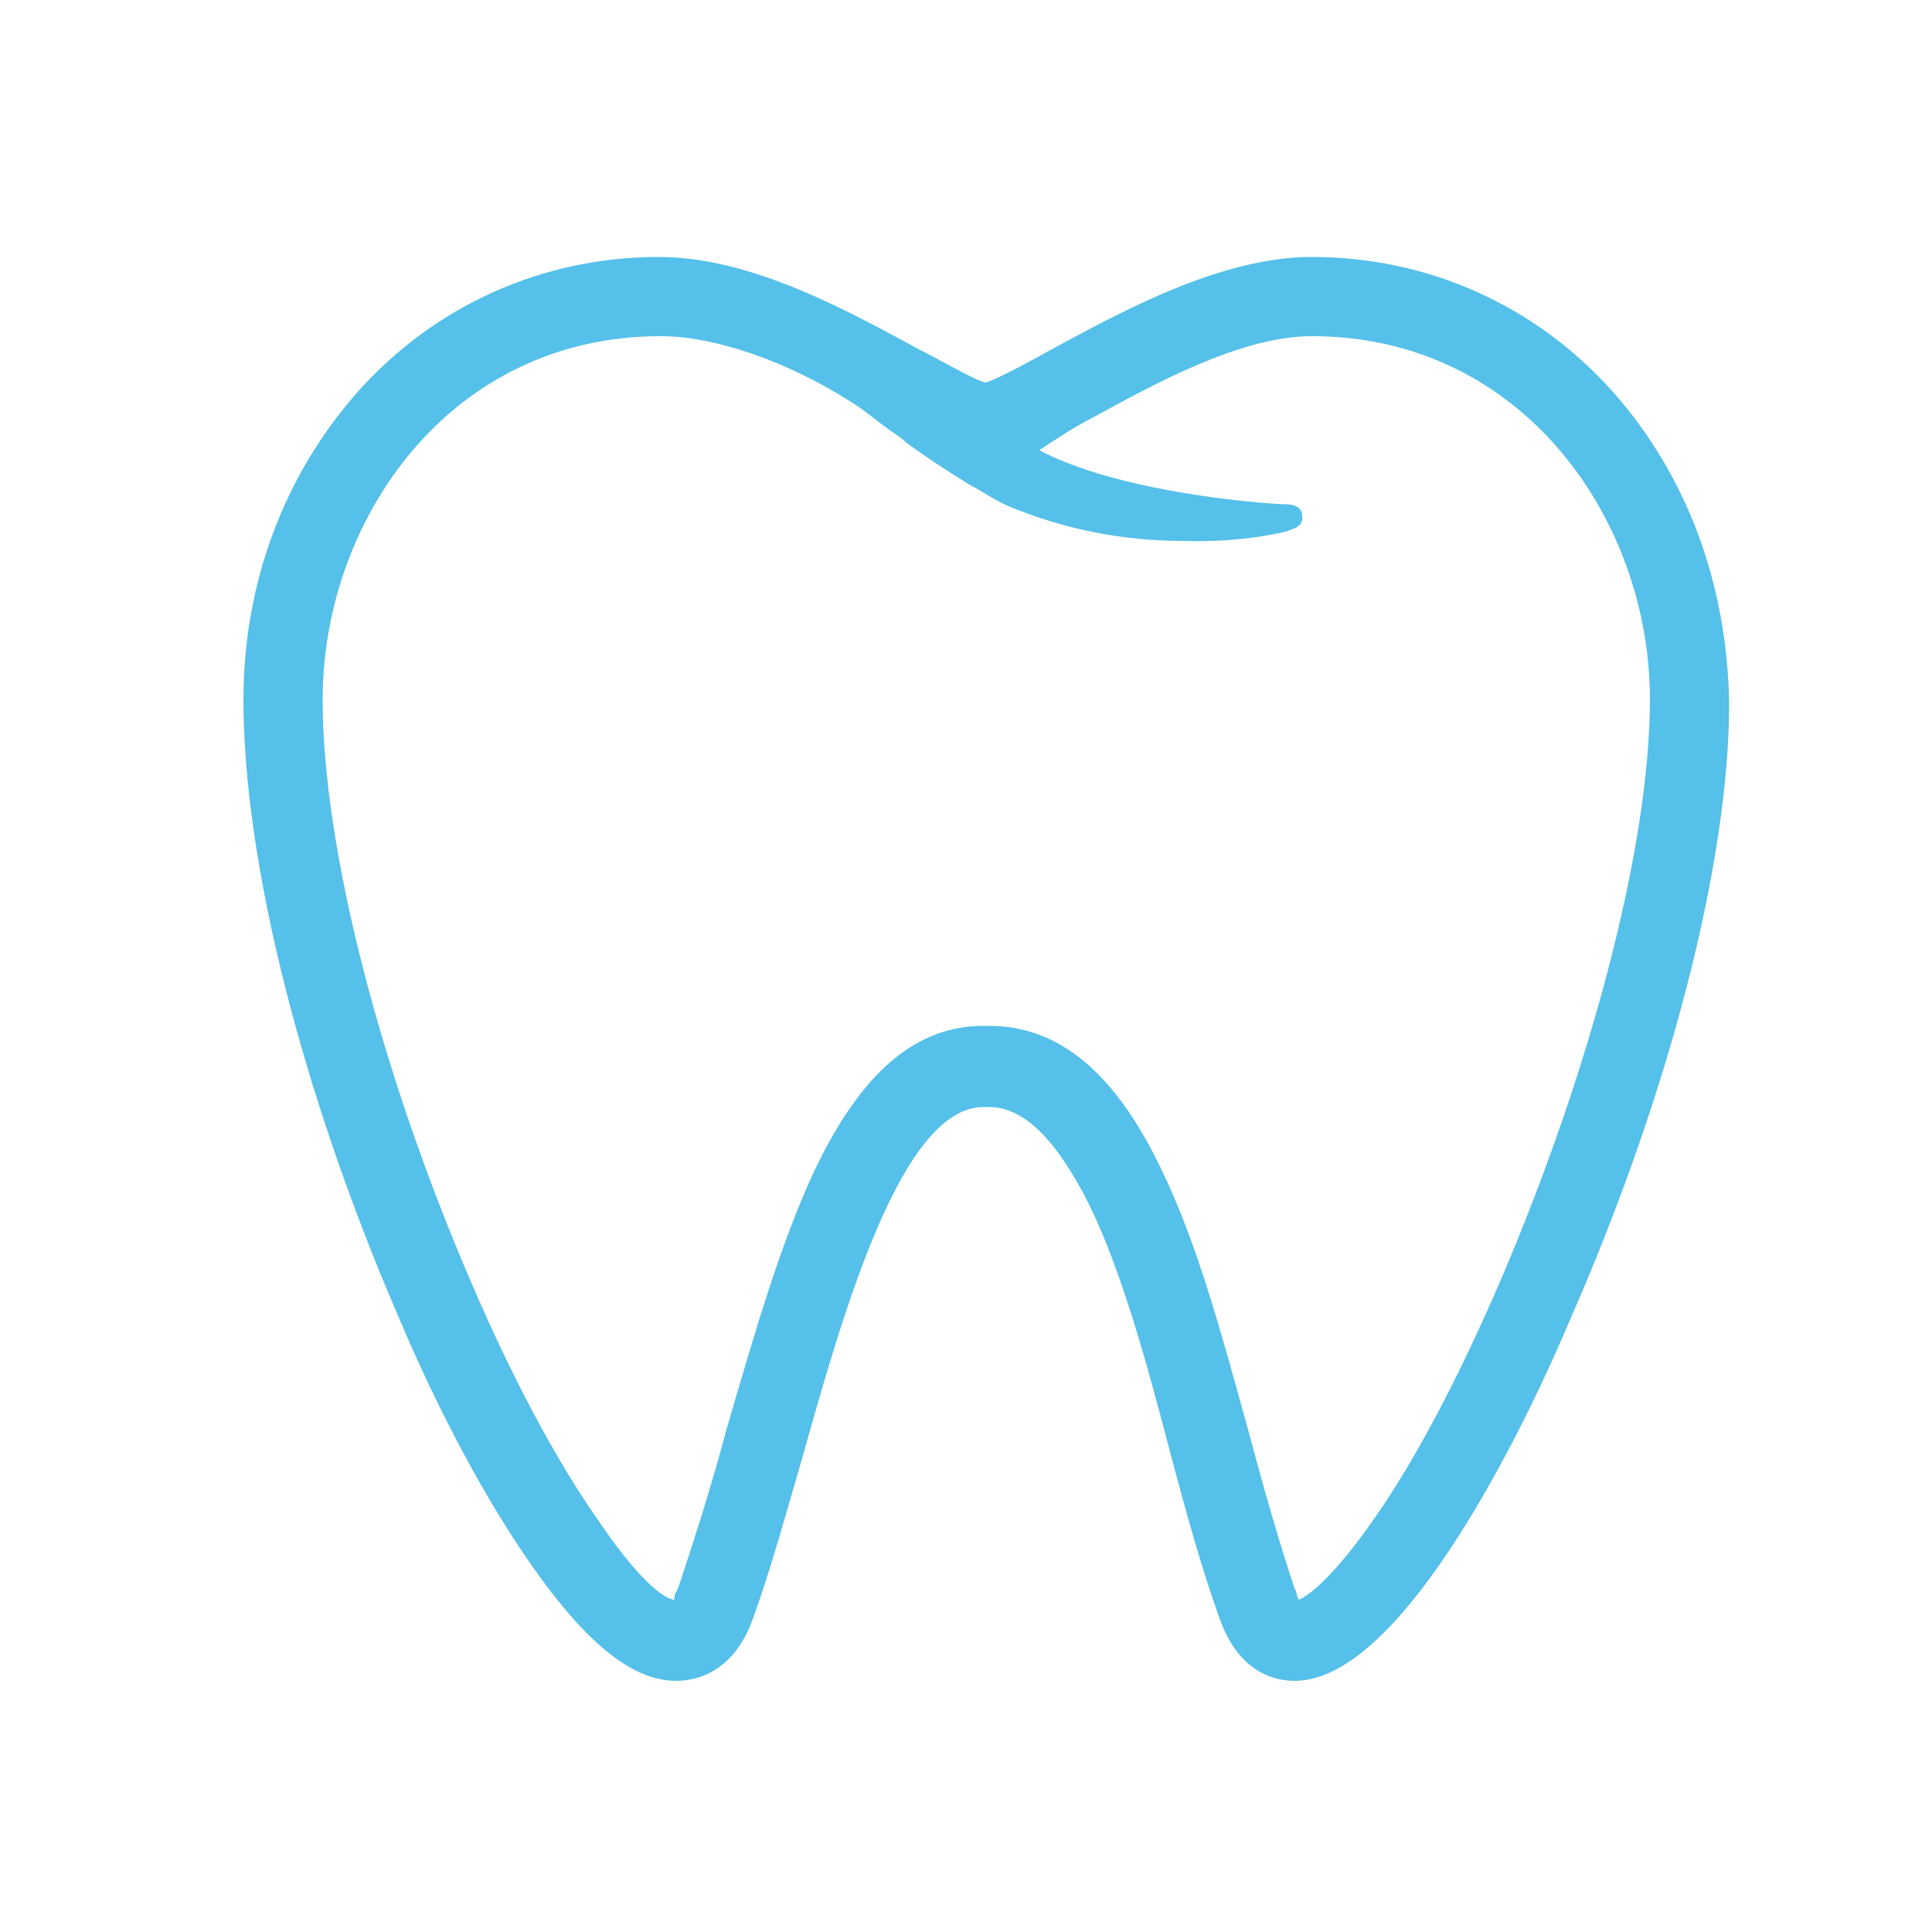
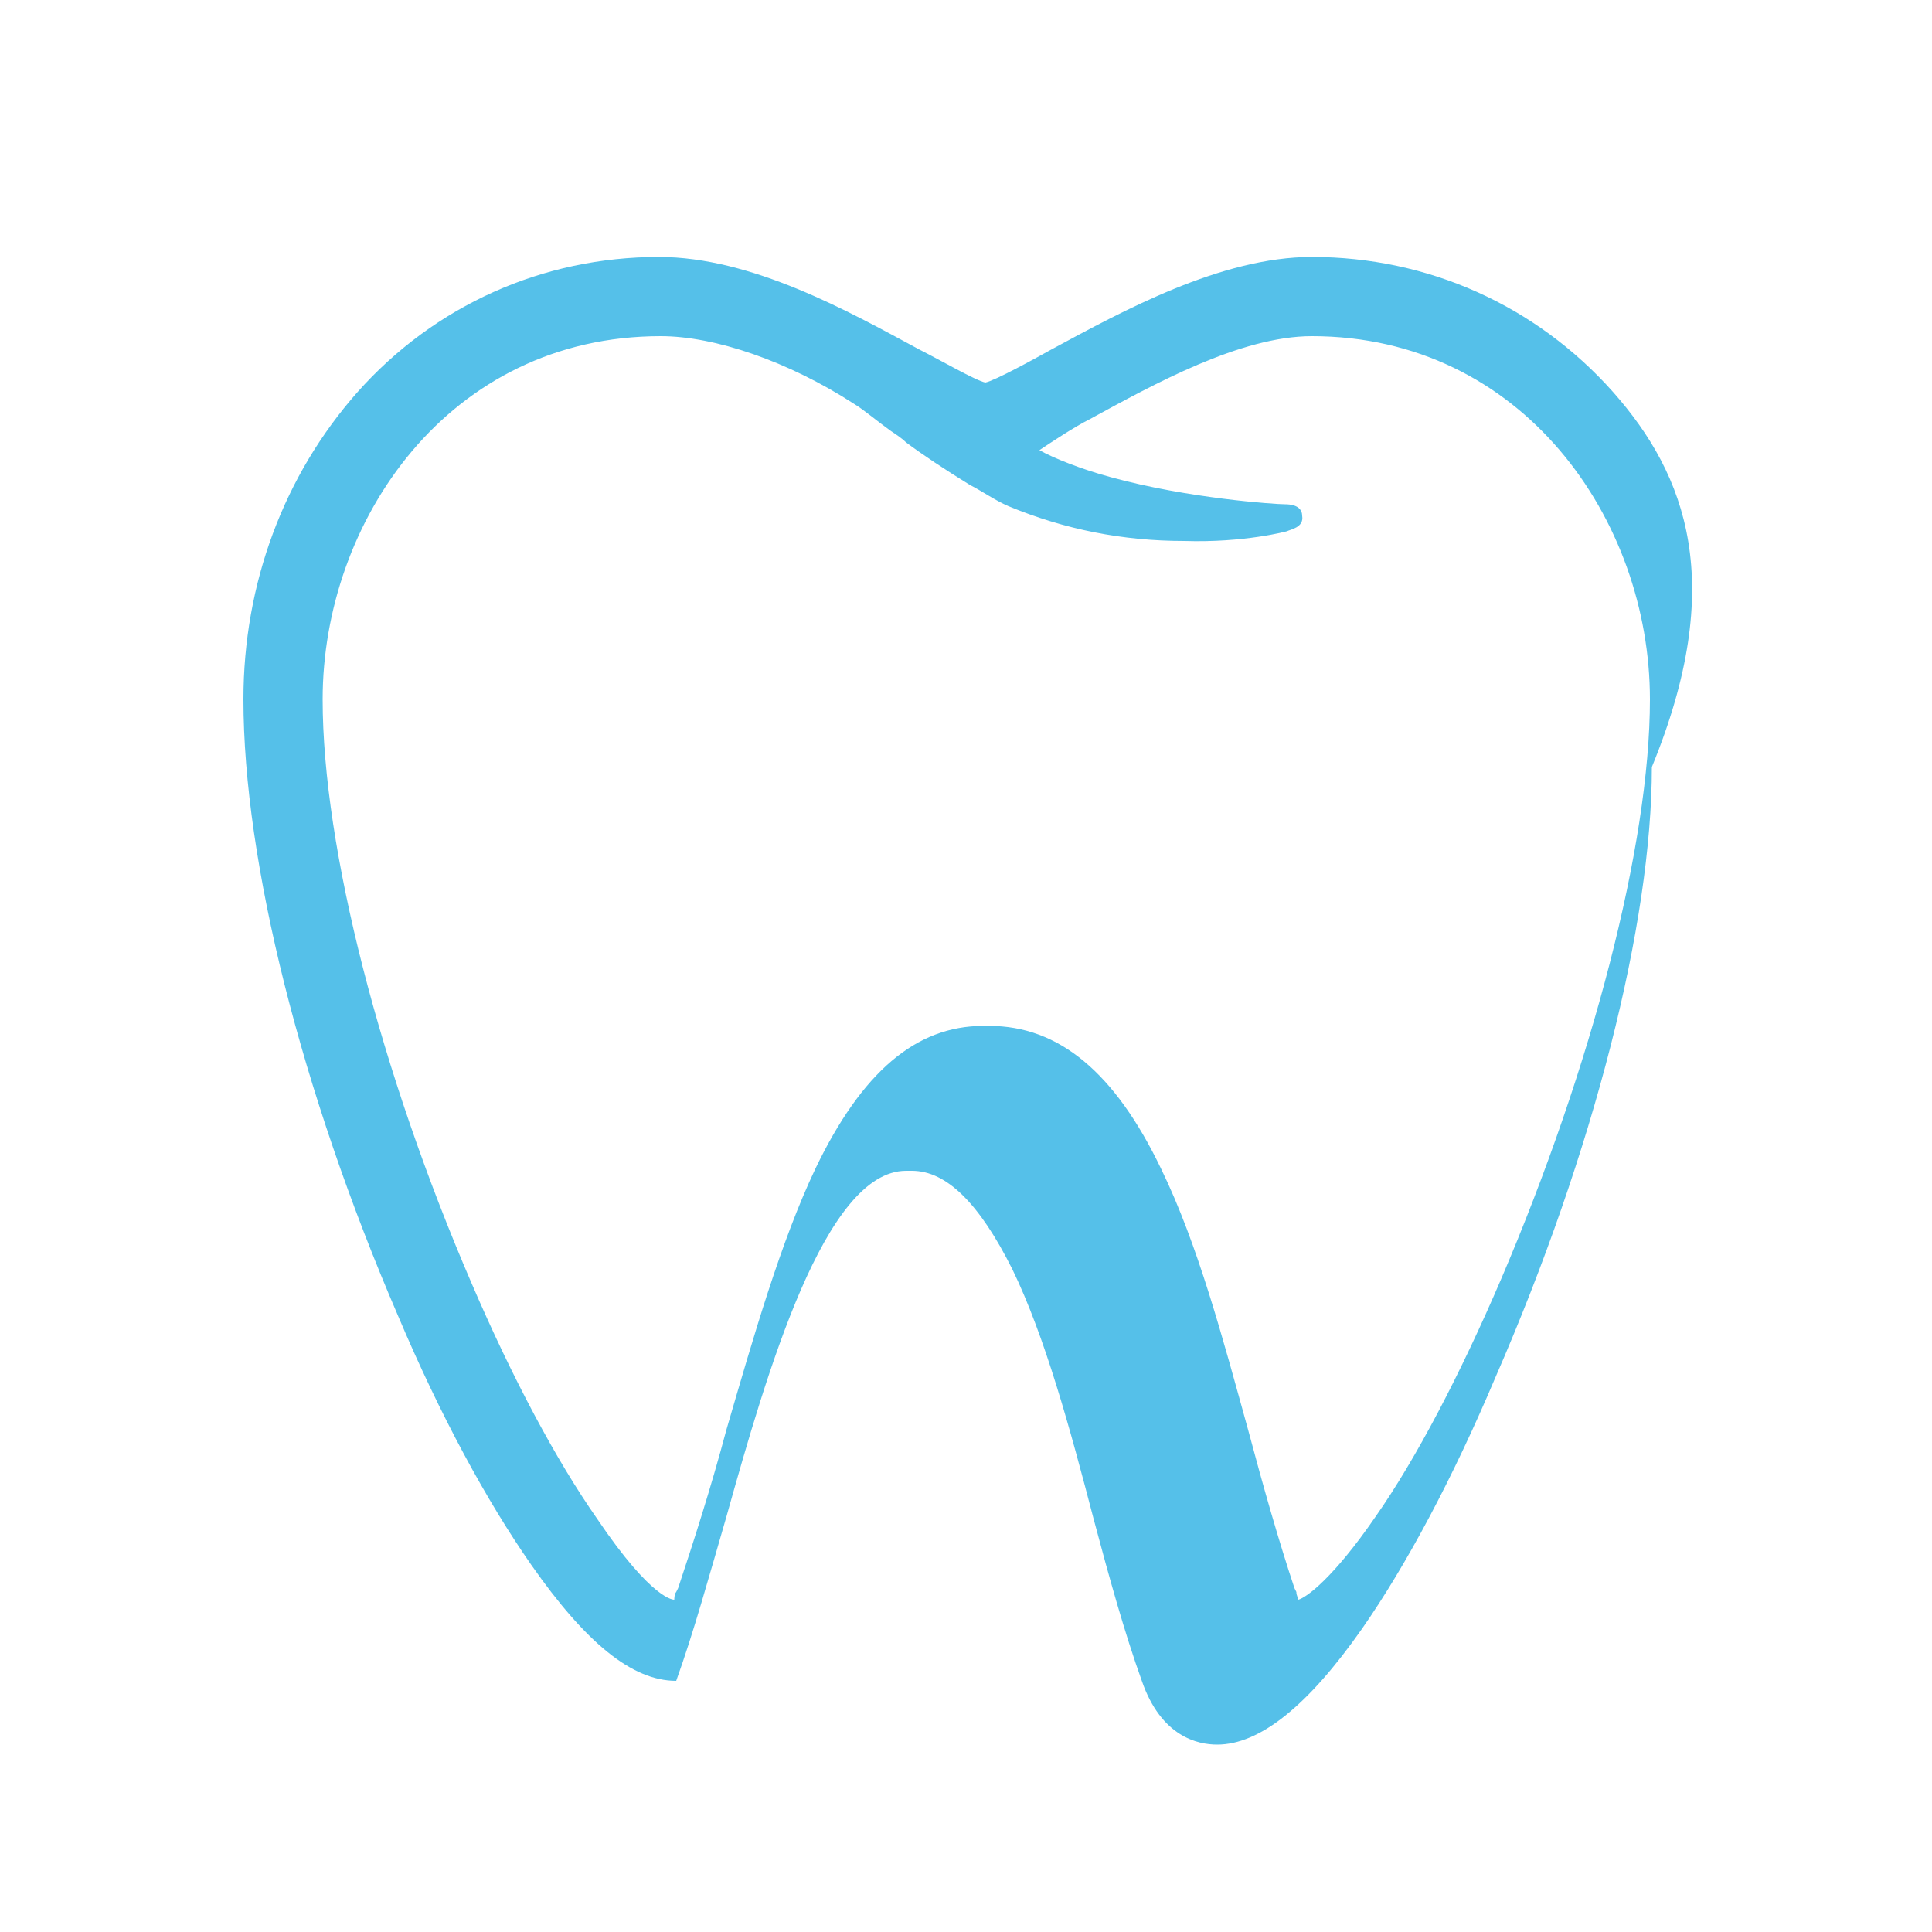
<svg xmlns="http://www.w3.org/2000/svg" version="1.1" id="Capa_1" x="0px" y="0px" viewBox="0 0 100 100" style="enable-background:new 0 0 100 100;" xml:space="preserve">
  <style type="text/css">
	.st0{fill:#55C0E9;}
</style>
-   <path class="st0" d="M83.5,20.3c-4-4.5-9.6-7-15.6-7c-4.7,0-9.8,2.8-13.5,4.8c-0.9,0.5-2.9,1.6-3.4,1.7c-0.5-0.1-2.4-1.2-3.4-1.7  c-3.7-2-8.7-4.8-13.5-4.8c-6,0-11.6,2.5-15.6,7c-3.8,4.3-5.9,9.9-5.9,15.9c0,8.4,3,20.3,8,31.9c2.2,5.2,4.6,9.6,6.9,12.9  c2.8,4,5.2,6,7.5,6c1,0,3-0.4,4-3.3c0.9-2.5,1.7-5.4,2.6-8.5c2.1-7.5,5.1-17.9,9.3-17.9h0.3c1.8,0,3.5,1.7,5.2,5.1  c1.7,3.5,3,8.3,4.2,12.9c0.8,3,1.6,5.9,2.5,8.4c1,2.9,2.9,3.3,3.9,3.3c2.2,0,4.7-2,7.5-6c2.3-3.3,4.7-7.8,6.9-13  c5.1-11.7,8.1-23.5,8.1-31.6C89.4,30.2,87.3,24.6,83.5,20.3z M66.5,26.6L66.5,26.6L66.5,26.6L66.5,26.6z M66.6,27.5  c0.2-0.1,0.9-0.2,0.8-0.8c0-0.3-0.2-0.6-0.9-0.6c-0.5,0-5-0.3-9-1.4c-1.5-0.4-3-1-3.7-1.4c0.6-0.4,1.8-1.2,2.6-1.6  c3.3-1.8,7.8-4.3,11.5-4.3c10.9,0,17.5,9.5,17.5,18.8c0,7.5-3,19-7.7,30c-2.1,4.9-4.4,9.3-6.5,12.3c-2.2,3.2-3.6,4.2-4,4.3  c0-0.1-0.1-0.2-0.1-0.4L67,82.2c-0.8-2.4-1.6-5.2-2.4-8.2c-1.3-4.7-2.6-9.6-4.5-13.5c-2.4-5-5.3-7.4-8.9-7.4h-0.3  c-3.5,0-6.3,2.4-8.7,7.4c-1.8,3.8-3.2,8.7-4.6,13.5c-0.8,3-1.7,5.8-2.5,8.2L35,82.4c-0.1,0.1-0.1,0.4-0.1,0.4s-1.1,0.1-4-4.2  c-2.1-3-4.4-7.3-6.5-12.2c-4.7-10.9-7.7-22.5-7.7-30.2c0-9.2,6.5-18.8,17.5-18.8c2.8,0,6.6,1.3,10,3.5c0.5,0.3,1.2,0.9,1.9,1.4  c0.3,0.2,0.6,0.4,0.8,0.6c0.8,0.6,2,1.4,3.3,2.2c0.6,0.3,1.3,0.8,2,1.1c2.9,1.2,5.9,1.8,9.1,1.8C64.4,28.1,66.6,27.5,66.6,27.5z" />
+   <path class="st0" d="M83.5,20.3c-4-4.5-9.6-7-15.6-7c-4.7,0-9.8,2.8-13.5,4.8c-0.9,0.5-2.9,1.6-3.4,1.7c-0.5-0.1-2.4-1.2-3.4-1.7  c-3.7-2-8.7-4.8-13.5-4.8c-6,0-11.6,2.5-15.6,7c-3.8,4.3-5.9,9.9-5.9,15.9c0,8.4,3,20.3,8,31.9c2.2,5.2,4.6,9.6,6.9,12.9  c2.8,4,5.2,6,7.5,6c0.9-2.5,1.7-5.4,2.6-8.5c2.1-7.5,5.1-17.9,9.3-17.9h0.3c1.8,0,3.5,1.7,5.2,5.1  c1.7,3.5,3,8.3,4.2,12.9c0.8,3,1.6,5.9,2.5,8.4c1,2.9,2.9,3.3,3.9,3.3c2.2,0,4.7-2,7.5-6c2.3-3.3,4.7-7.8,6.9-13  c5.1-11.7,8.1-23.5,8.1-31.6C89.4,30.2,87.3,24.6,83.5,20.3z M66.5,26.6L66.5,26.6L66.5,26.6L66.5,26.6z M66.6,27.5  c0.2-0.1,0.9-0.2,0.8-0.8c0-0.3-0.2-0.6-0.9-0.6c-0.5,0-5-0.3-9-1.4c-1.5-0.4-3-1-3.7-1.4c0.6-0.4,1.8-1.2,2.6-1.6  c3.3-1.8,7.8-4.3,11.5-4.3c10.9,0,17.5,9.5,17.5,18.8c0,7.5-3,19-7.7,30c-2.1,4.9-4.4,9.3-6.5,12.3c-2.2,3.2-3.6,4.2-4,4.3  c0-0.1-0.1-0.2-0.1-0.4L67,82.2c-0.8-2.4-1.6-5.2-2.4-8.2c-1.3-4.7-2.6-9.6-4.5-13.5c-2.4-5-5.3-7.4-8.9-7.4h-0.3  c-3.5,0-6.3,2.4-8.7,7.4c-1.8,3.8-3.2,8.7-4.6,13.5c-0.8,3-1.7,5.8-2.5,8.2L35,82.4c-0.1,0.1-0.1,0.4-0.1,0.4s-1.1,0.1-4-4.2  c-2.1-3-4.4-7.3-6.5-12.2c-4.7-10.9-7.7-22.5-7.7-30.2c0-9.2,6.5-18.8,17.5-18.8c2.8,0,6.6,1.3,10,3.5c0.5,0.3,1.2,0.9,1.9,1.4  c0.3,0.2,0.6,0.4,0.8,0.6c0.8,0.6,2,1.4,3.3,2.2c0.6,0.3,1.3,0.8,2,1.1c2.9,1.2,5.9,1.8,9.1,1.8C64.4,28.1,66.6,27.5,66.6,27.5z" />
</svg>